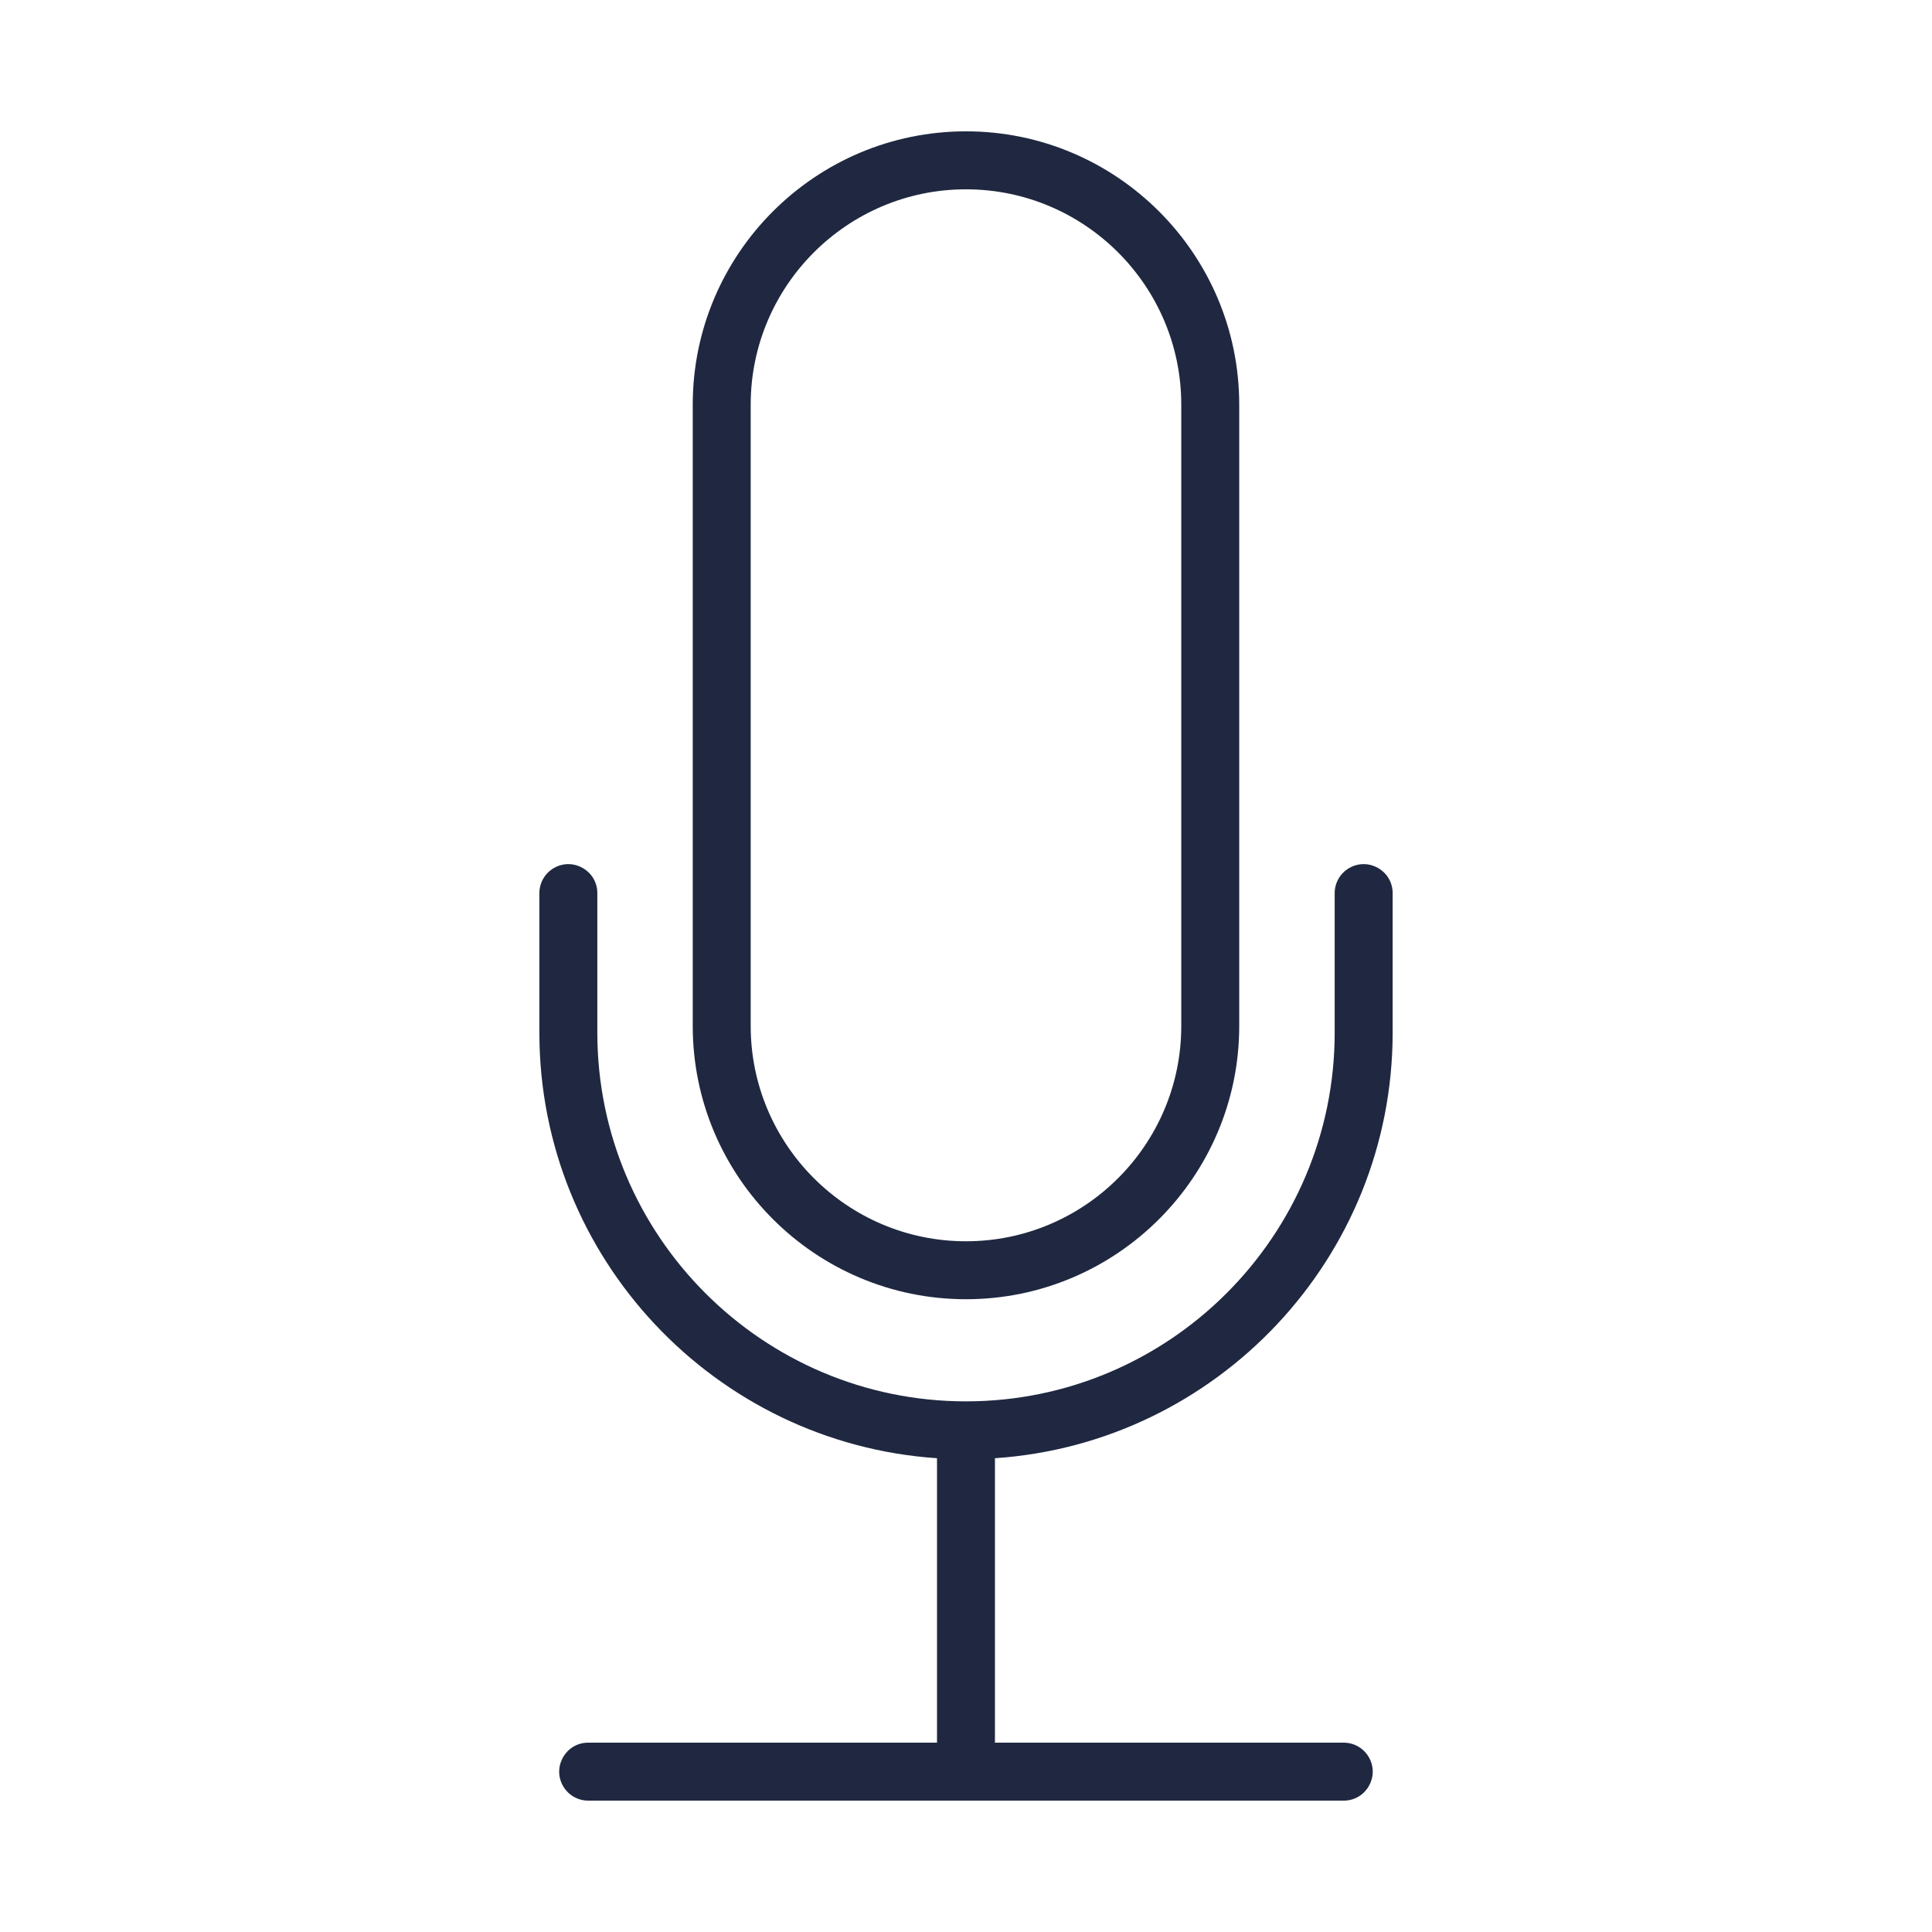
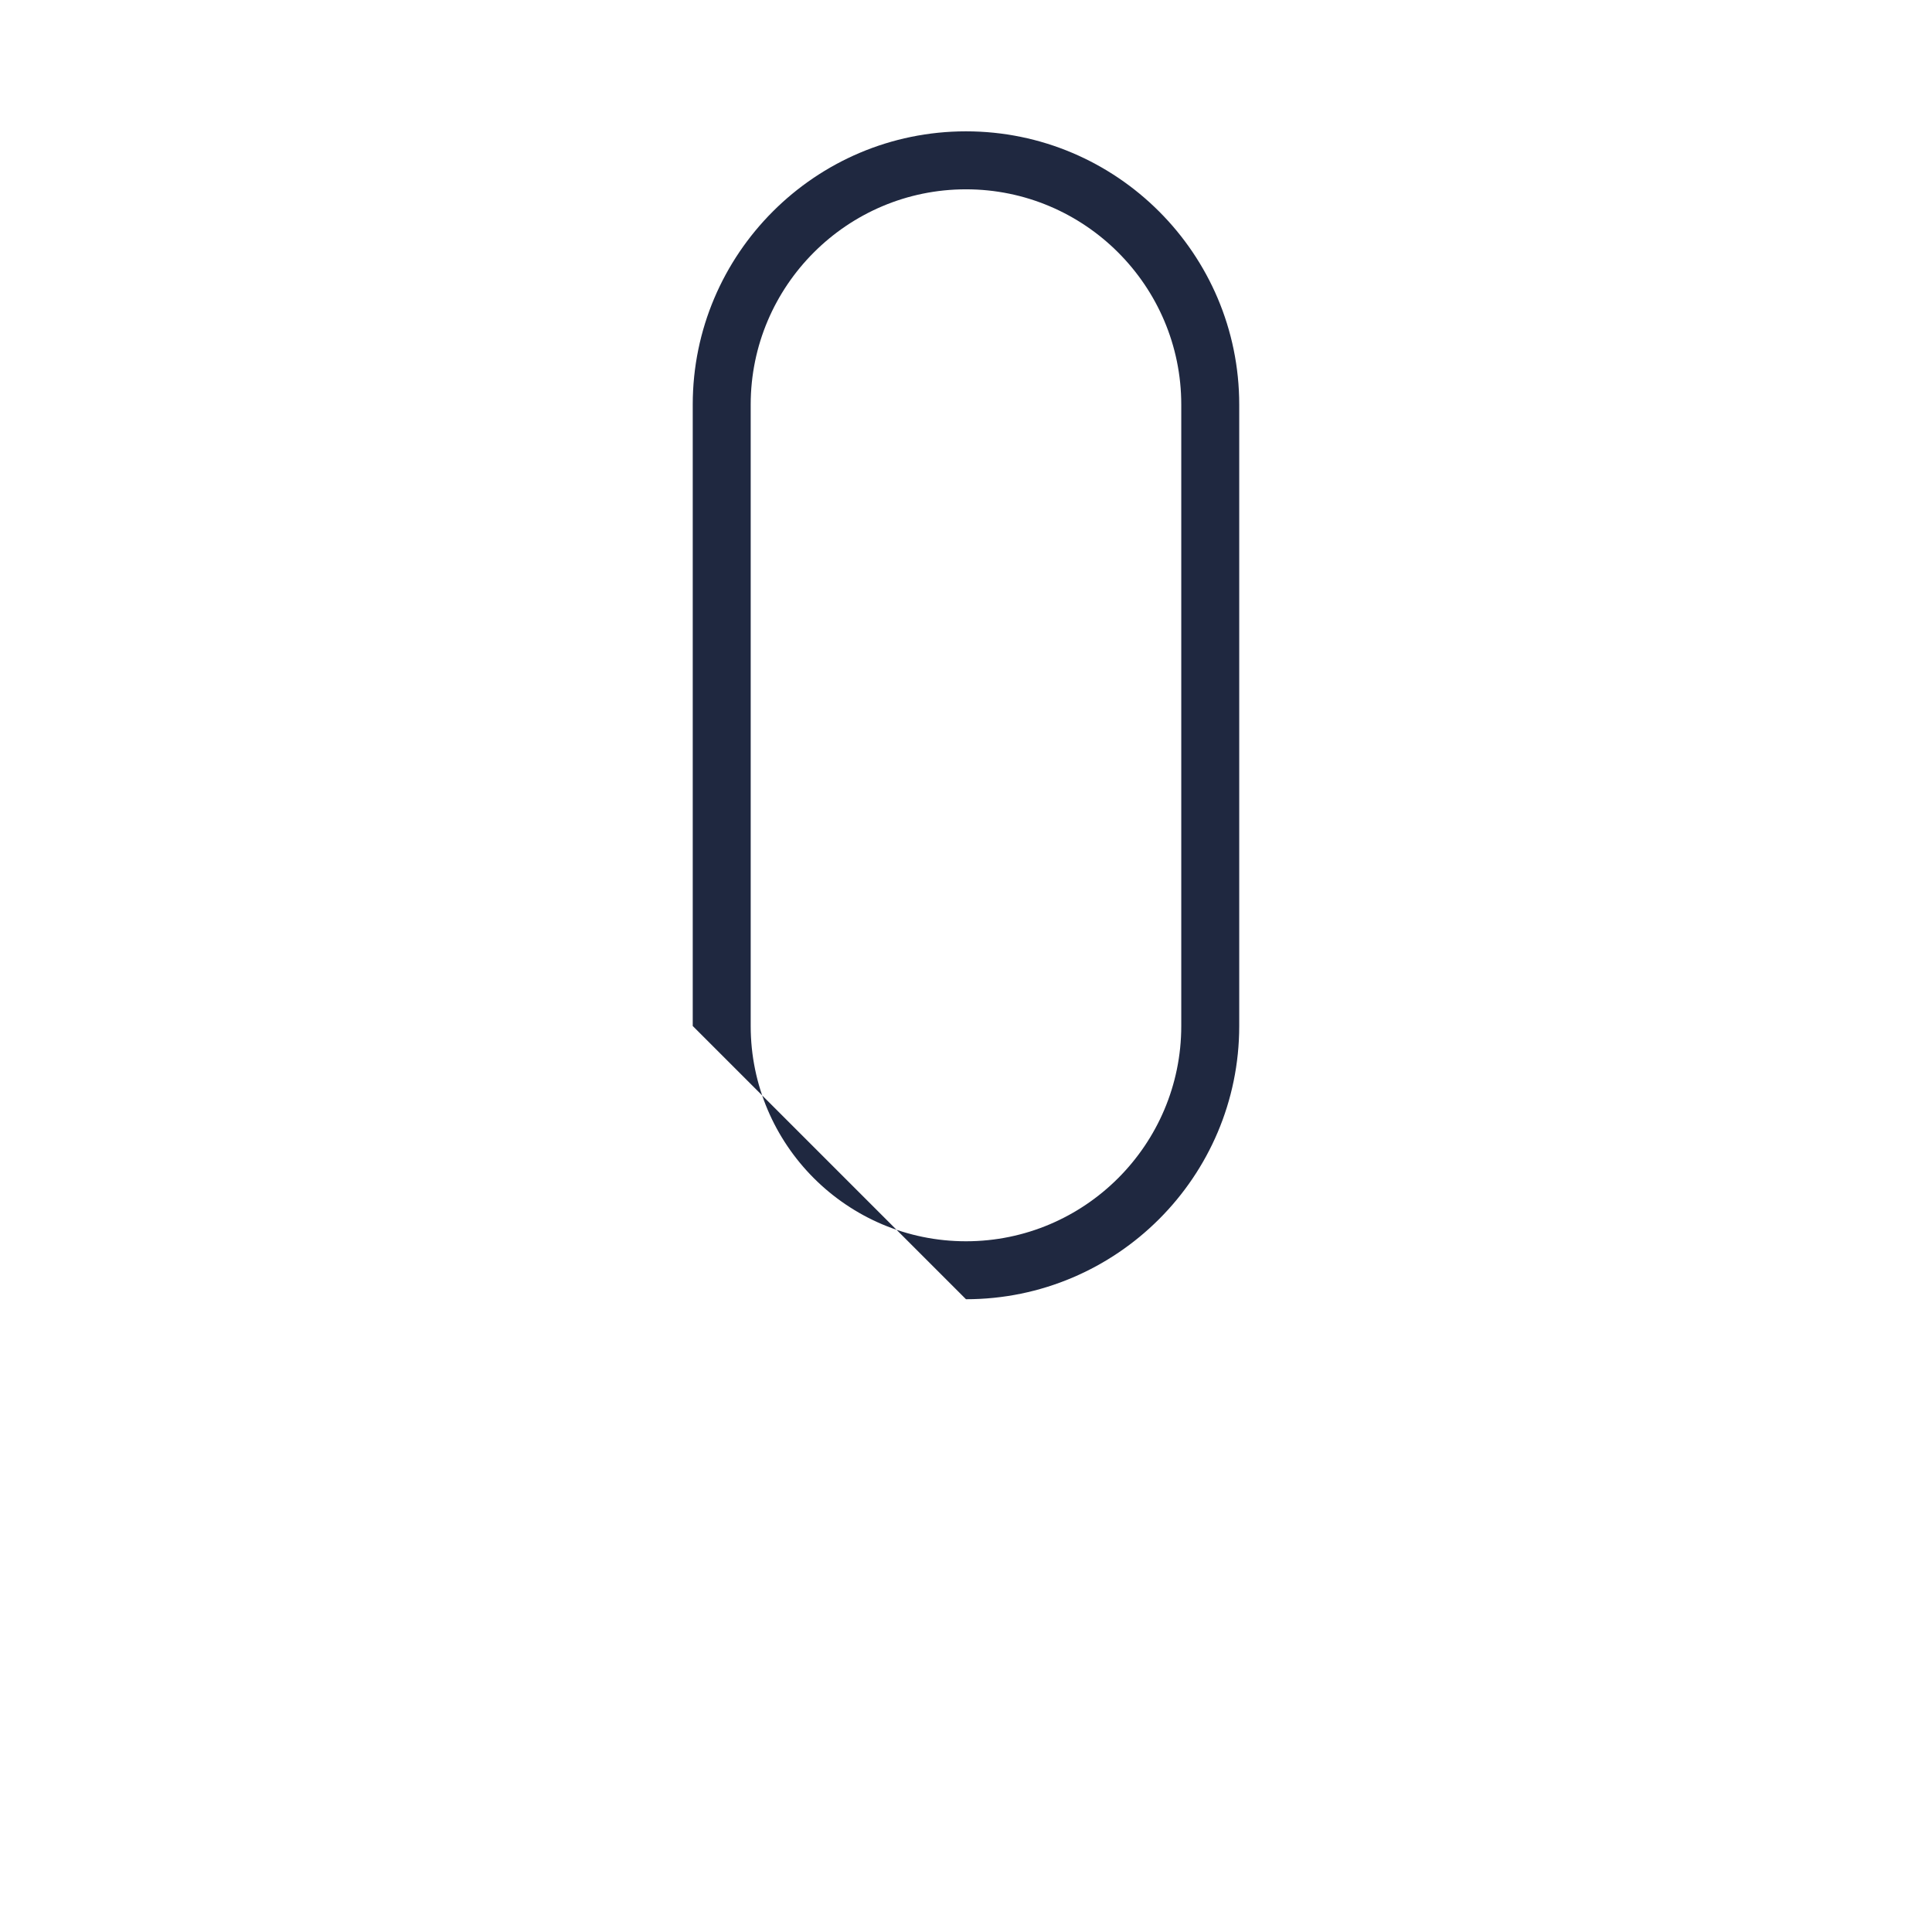
<svg xmlns="http://www.w3.org/2000/svg" viewBox="1950 2450 100 100" width="100" height="100" data-guides="{&quot;vertical&quot;:[],&quot;horizontal&quot;:[]}">
-   <path fill="#1f2840" stroke="none" fill-opacity="1" stroke-width="1" stroke-opacity="1" alignment-baseline="baseline" baseline-shift="baseline" color="rgb(51, 51, 51)" fill-rule="evenodd" font-size-adjust="none" id="tSvgc9033412f7" title="Path 1" d="M 1999.999 2517.248 C 2007.797 2517.248 2014.142 2510.904 2014.142 2503.106C 2014.142 2492.385 2014.142 2481.663 2014.142 2470.942C 2014.142 2463.143 2007.797 2456.798 1999.999 2456.798C 1992.201 2456.798 1985.856 2463.143 1985.856 2470.942C 1985.856 2481.663 1985.856 2492.384 1985.856 2503.105C 1985.856 2510.904 1992.201 2517.248 1999.999 2517.248ZM 1988.856 2470.943 C 1988.856 2464.798 1993.855 2459.799 1999.999 2459.799C 2006.143 2459.799 2011.142 2464.798 2011.142 2470.943C 2011.142 2481.664 2011.142 2492.385 2011.142 2503.106C 2011.142 2509.25 2006.143 2514.248 1999.999 2514.248C 1993.855 2514.248 1988.856 2509.25 1988.856 2503.106C 1988.856 2492.385 1988.856 2481.664 1988.856 2470.943Z" />
-   <path fill="#1f2840" stroke="none" fill-opacity="1" stroke-width="1" stroke-opacity="1" alignment-baseline="baseline" baseline-shift="baseline" color="rgb(51, 51, 51)" fill-rule="evenodd" font-size-adjust="none" id="tSvg192e720ab96" title="Path 2" d="M 2022.083 2503.45 C 2022.083 2501.043 2022.083 2498.636 2022.083 2496.229C 2022.083 2495.074 2020.833 2494.353 2019.833 2494.93C 2019.369 2495.198 2019.083 2495.693 2019.083 2496.229C 2019.083 2498.636 2019.083 2501.043 2019.083 2503.45C 2019.083 2513.973 2010.521 2522.534 1999.999 2522.534C 1989.478 2522.534 1980.918 2513.973 1980.918 2503.45C 1980.918 2501.043 1980.918 2498.636 1980.918 2496.229C 1980.918 2495.074 1979.668 2494.353 1978.668 2494.93C 1978.204 2495.198 1977.918 2495.693 1977.918 2496.229C 1977.918 2498.636 1977.918 2501.043 1977.918 2503.45C 1977.918 2515.123 1987.021 2524.703 1998.499 2525.477C 1998.499 2530.385 1998.499 2535.292 1998.499 2540.2C 1992.481 2540.2 1986.463 2540.2 1980.445 2540.2C 1979.29 2540.2 1978.569 2541.45 1979.146 2542.45C 1979.414 2542.914 1979.909 2543.2 1980.445 2543.2C 1993.48 2543.2 2006.516 2543.2 2019.551 2543.2C 2020.706 2543.2 2021.427 2541.95 2020.85 2540.95C 2020.582 2540.486 2020.087 2540.2 2019.551 2540.2C 2013.533 2540.2 2007.516 2540.2 2001.498 2540.2C 2001.498 2535.292 2001.498 2530.385 2001.498 2525.477C 2012.978 2524.703 2022.083 2515.123 2022.083 2503.45Z" />
+   <path fill="#1f2840" stroke="none" fill-opacity="1" stroke-width="1" stroke-opacity="1" alignment-baseline="baseline" baseline-shift="baseline" color="rgb(51, 51, 51)" fill-rule="evenodd" font-size-adjust="none" id="tSvgc9033412f7" title="Path 1" d="M 1999.999 2517.248 C 2007.797 2517.248 2014.142 2510.904 2014.142 2503.106C 2014.142 2492.385 2014.142 2481.663 2014.142 2470.942C 2014.142 2463.143 2007.797 2456.798 1999.999 2456.798C 1992.201 2456.798 1985.856 2463.143 1985.856 2470.942C 1985.856 2481.663 1985.856 2492.384 1985.856 2503.105ZM 1988.856 2470.943 C 1988.856 2464.798 1993.855 2459.799 1999.999 2459.799C 2006.143 2459.799 2011.142 2464.798 2011.142 2470.943C 2011.142 2481.664 2011.142 2492.385 2011.142 2503.106C 2011.142 2509.25 2006.143 2514.248 1999.999 2514.248C 1993.855 2514.248 1988.856 2509.25 1988.856 2503.106C 1988.856 2492.385 1988.856 2481.664 1988.856 2470.943Z" />
  <defs />
</svg>